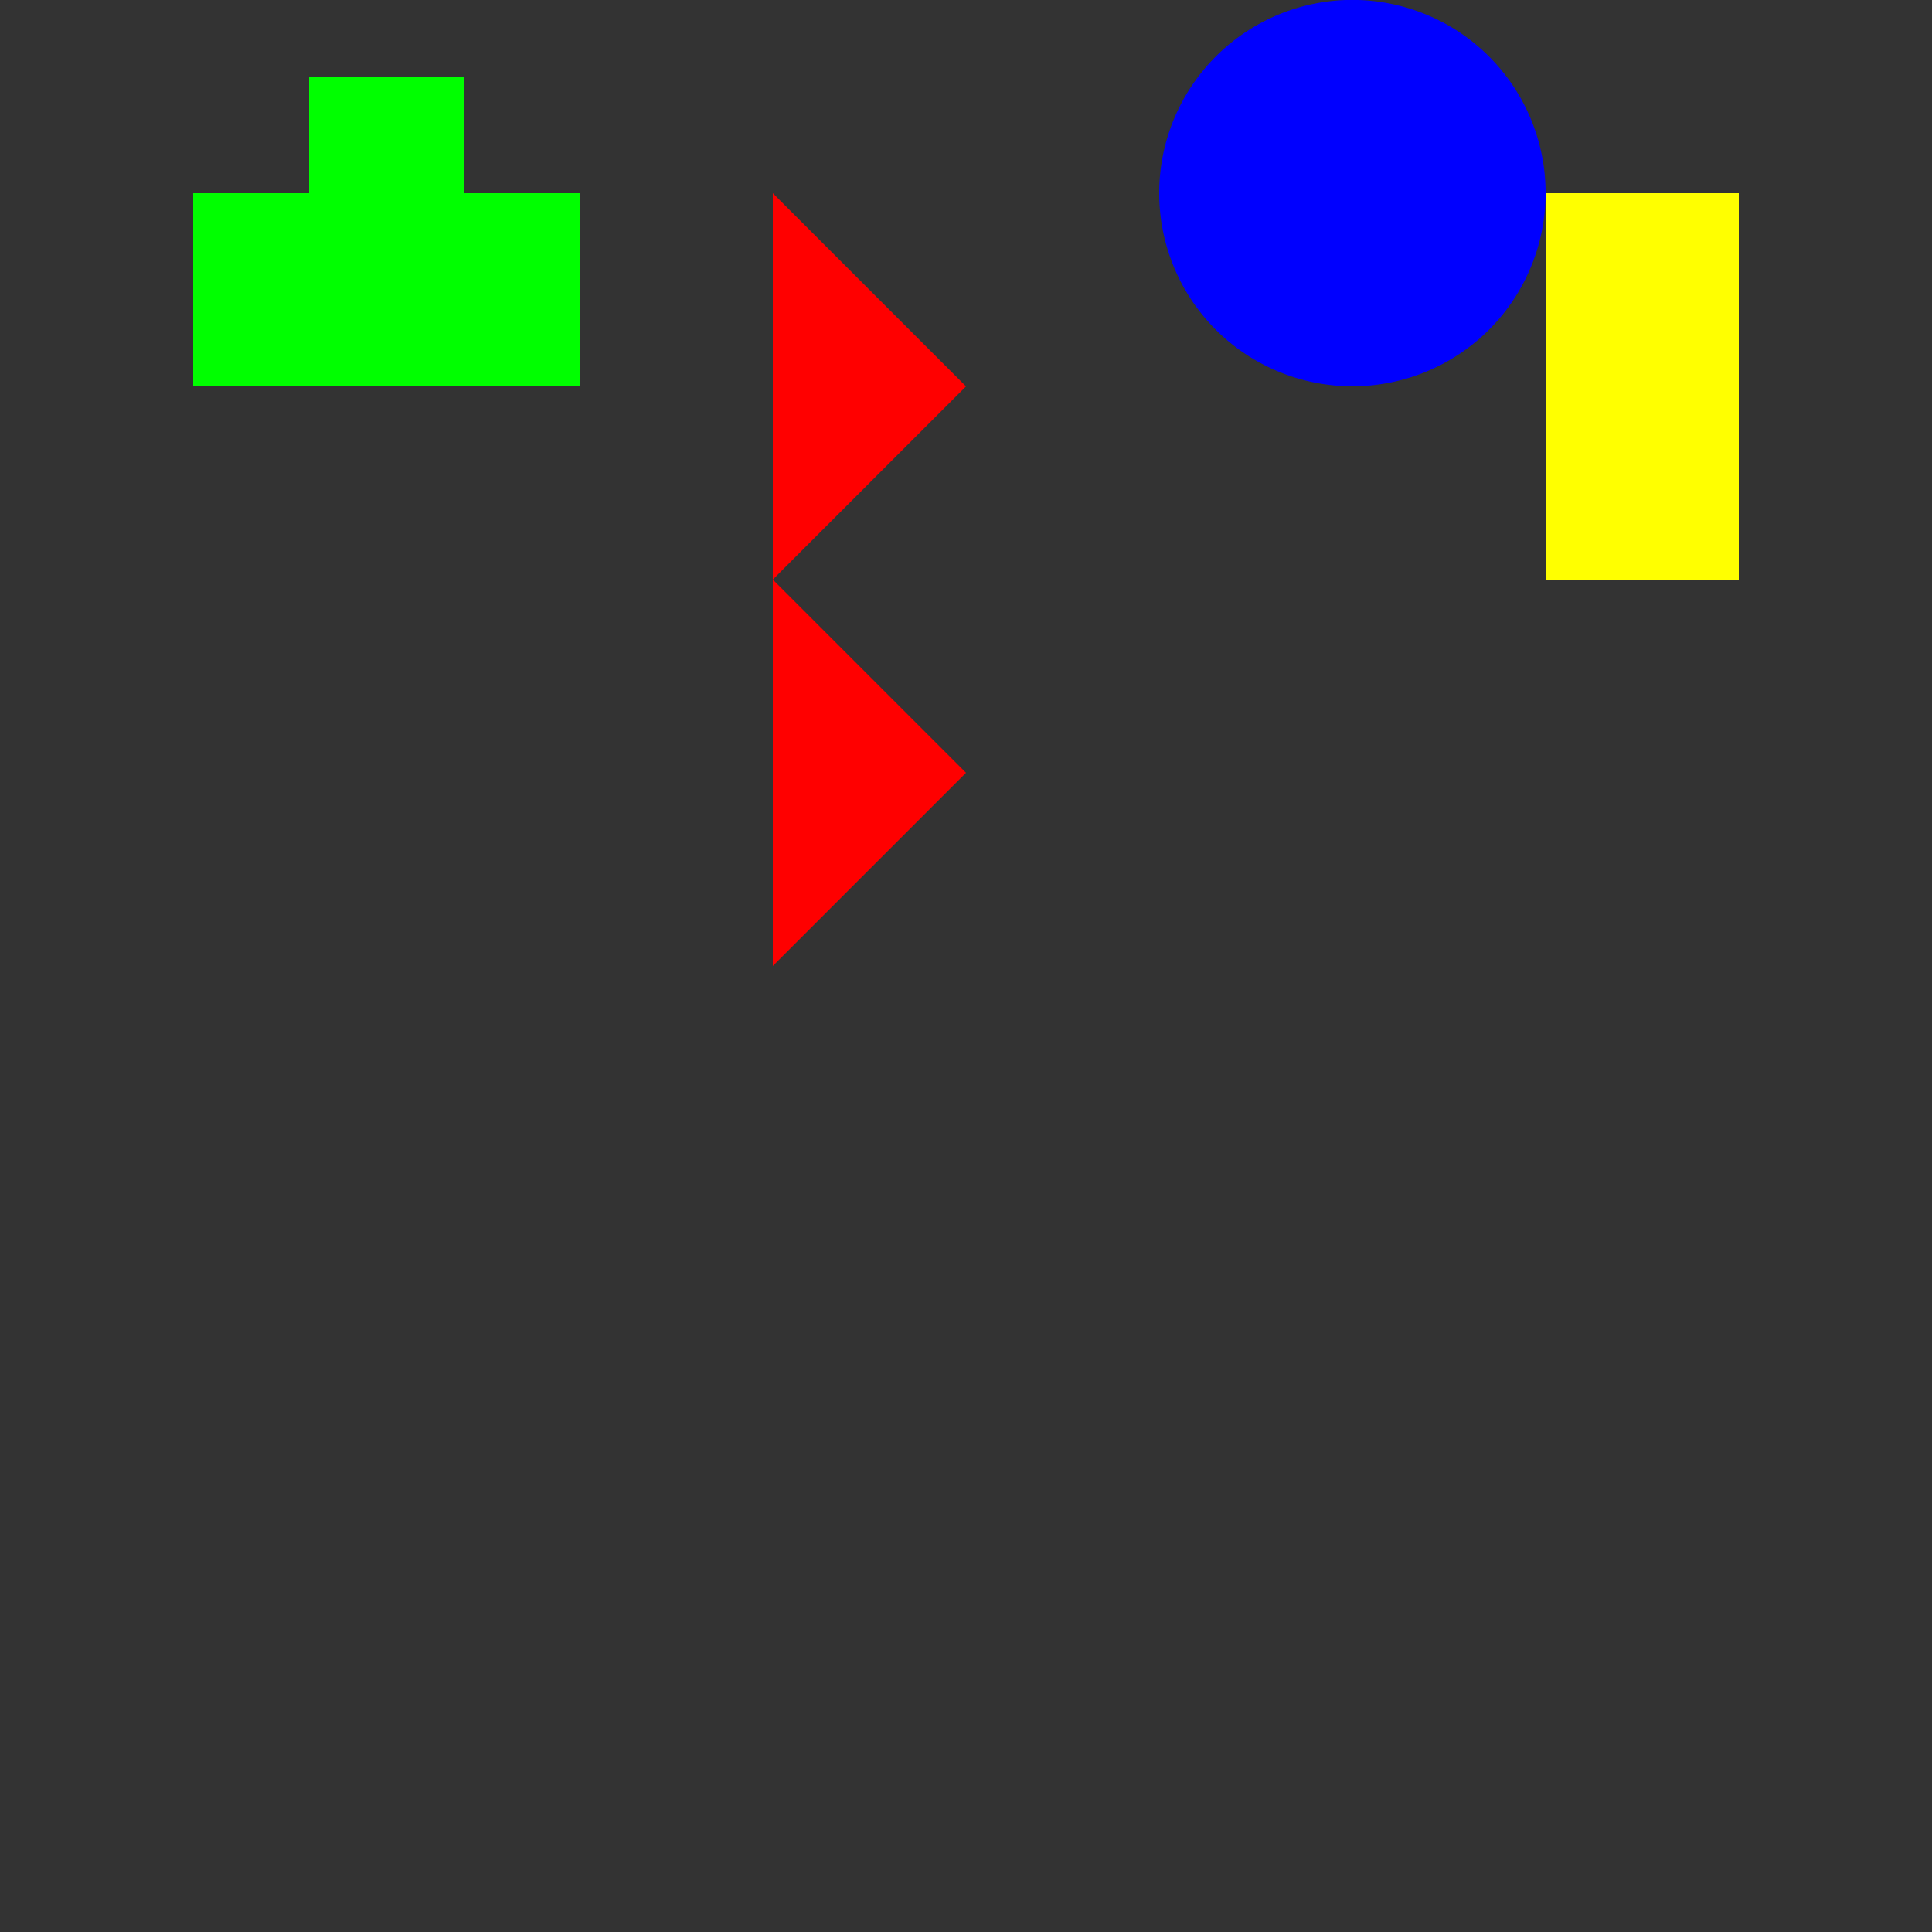
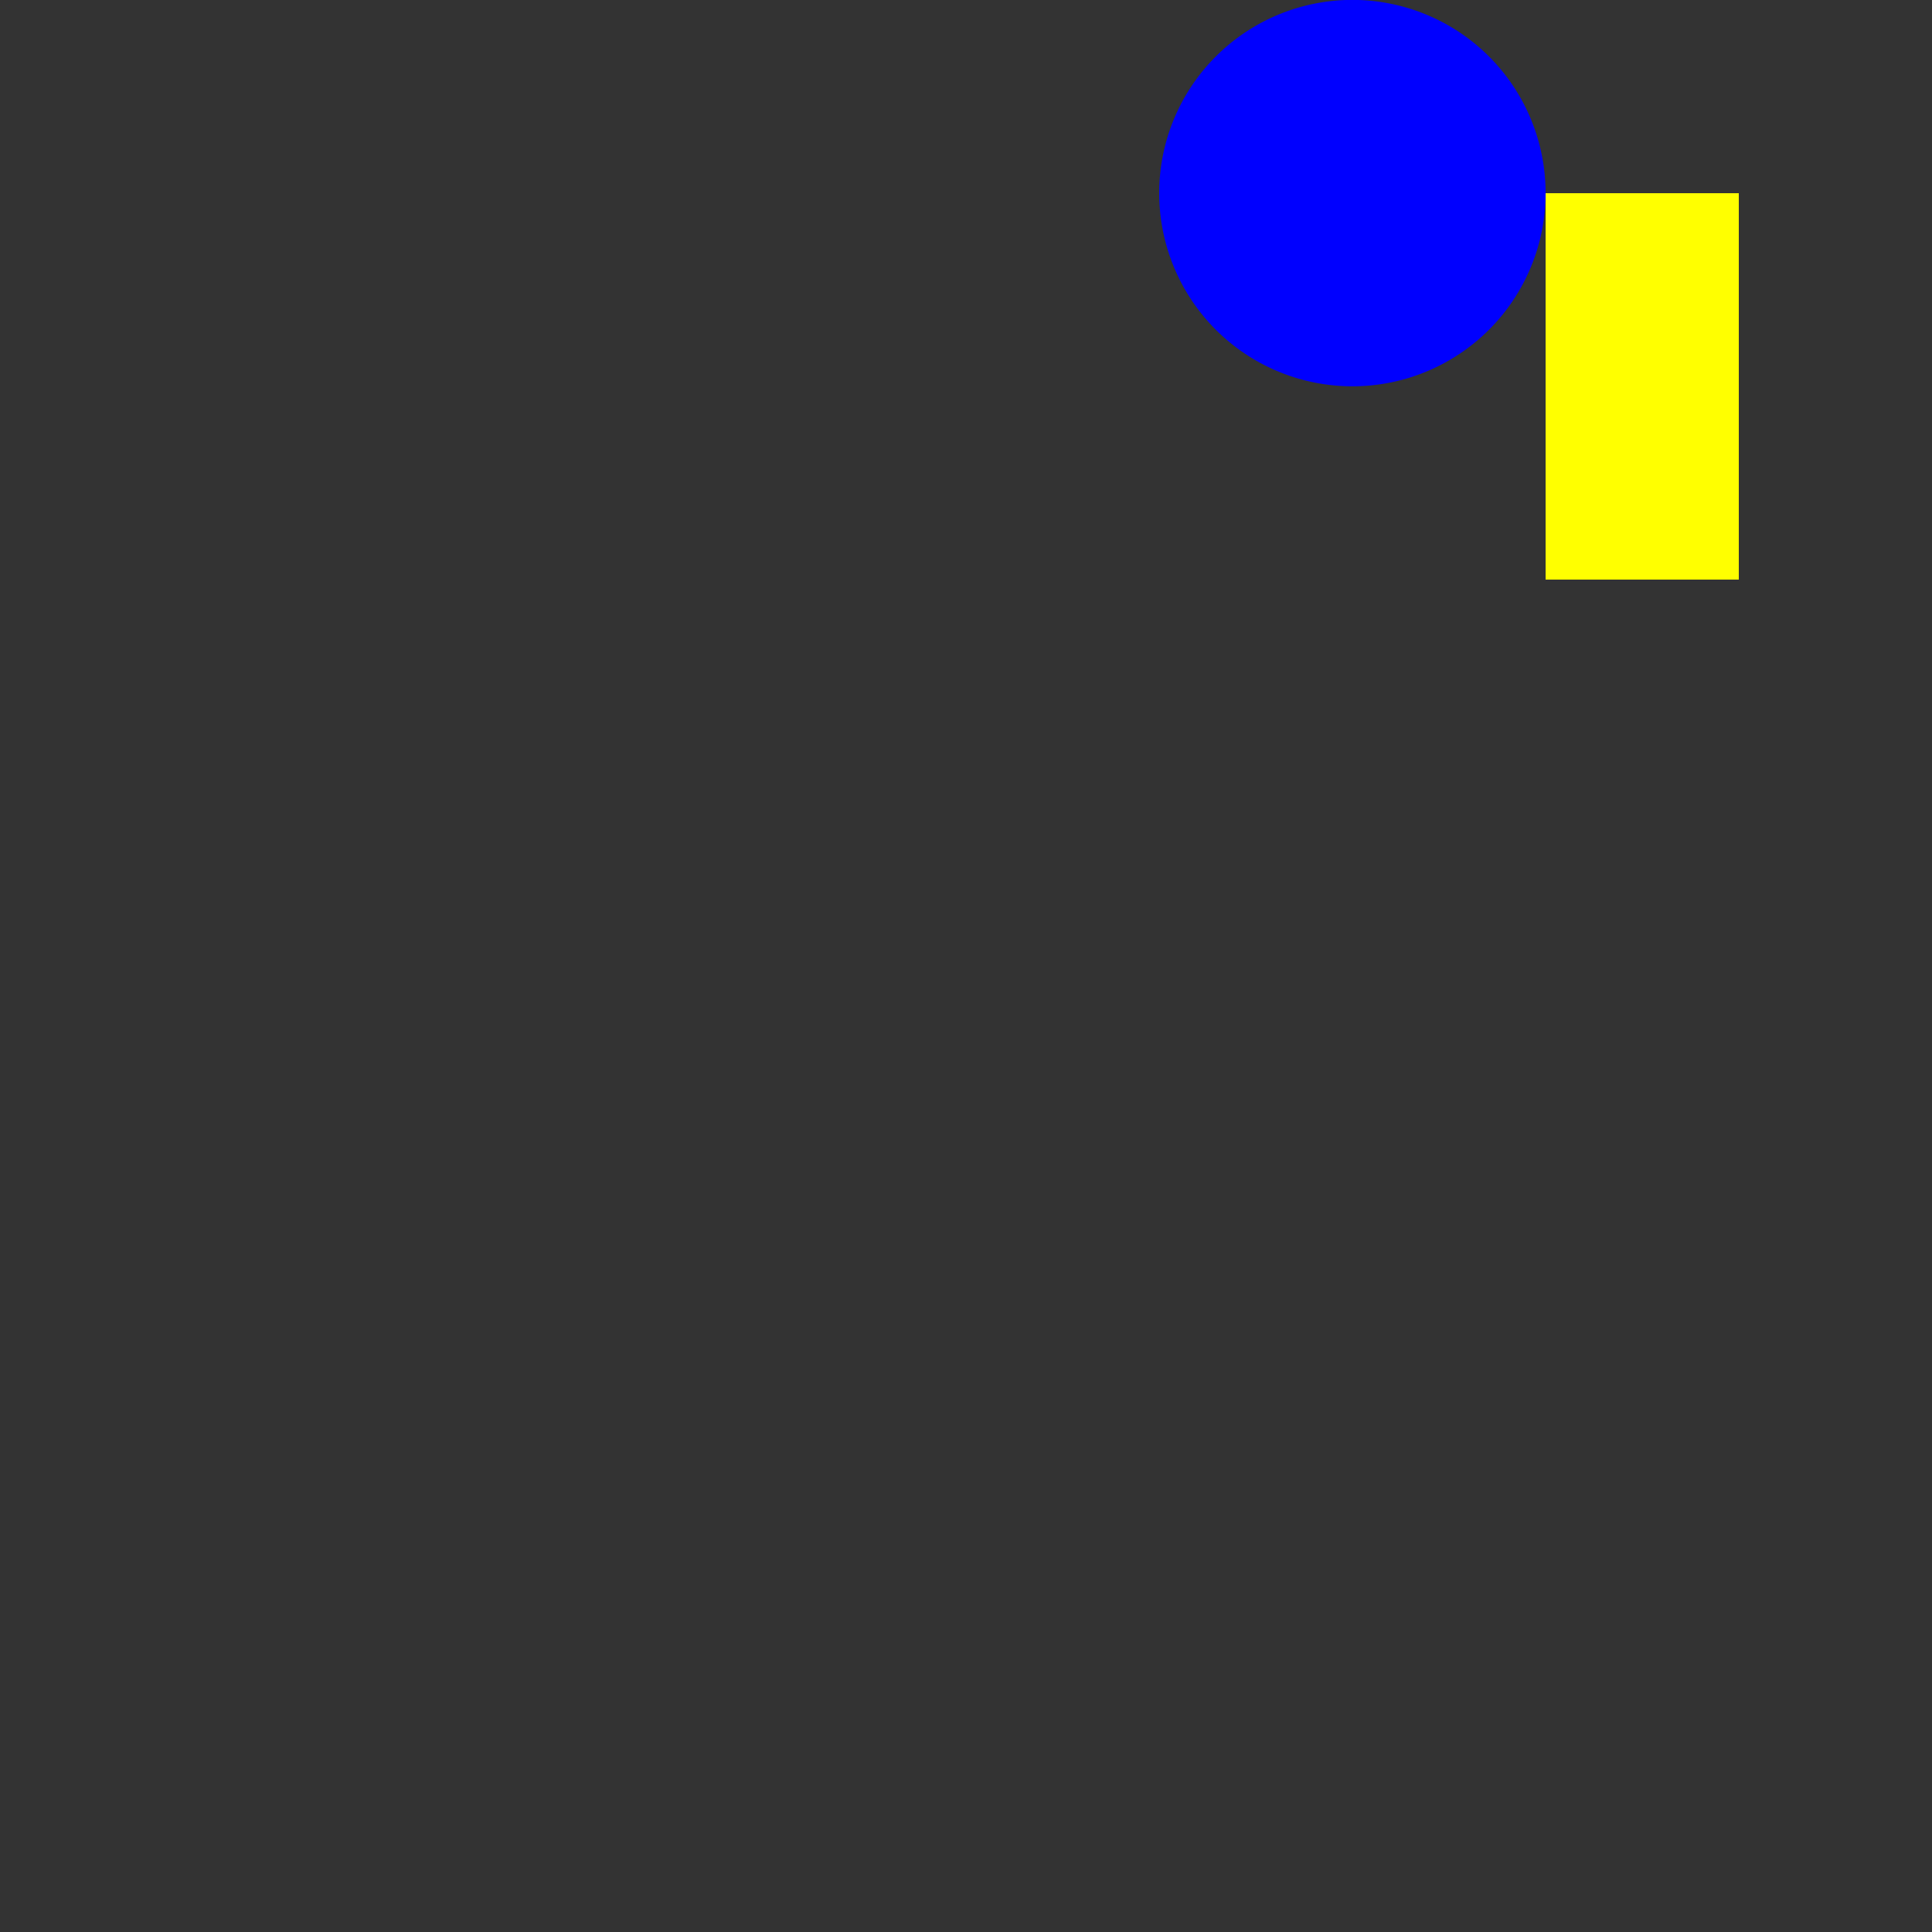
<svg xmlns="http://www.w3.org/2000/svg" width="500" height="500">
  <rect width="100%" height="100%" fill="#333333" stroke="none" />
  <defs />
  <g>
-     <rect fill="#00FF00" stroke="none" x="50" y="50" width="100" height="50" />
-     <rect fill="#00FF00" stroke="none" x="80" y="20" width="40" height="80" />
-     <path fill="#FF0000" stroke="none" paint-order="stroke fill markers" d=" M 200 50 L 250 100 L 200 150 L 250 200 L 200 250" />
    <path fill="#0000FF" stroke="none" paint-order="stroke fill markers" d=" M 400 50 A 50 50 0 1 1 400 49.95" />
    <path fill="#FFFF00" stroke="none" paint-order="stroke fill markers" d=" M 400 50 L 400 150 L 450 150 L 450 50" />
  </g>
</svg>